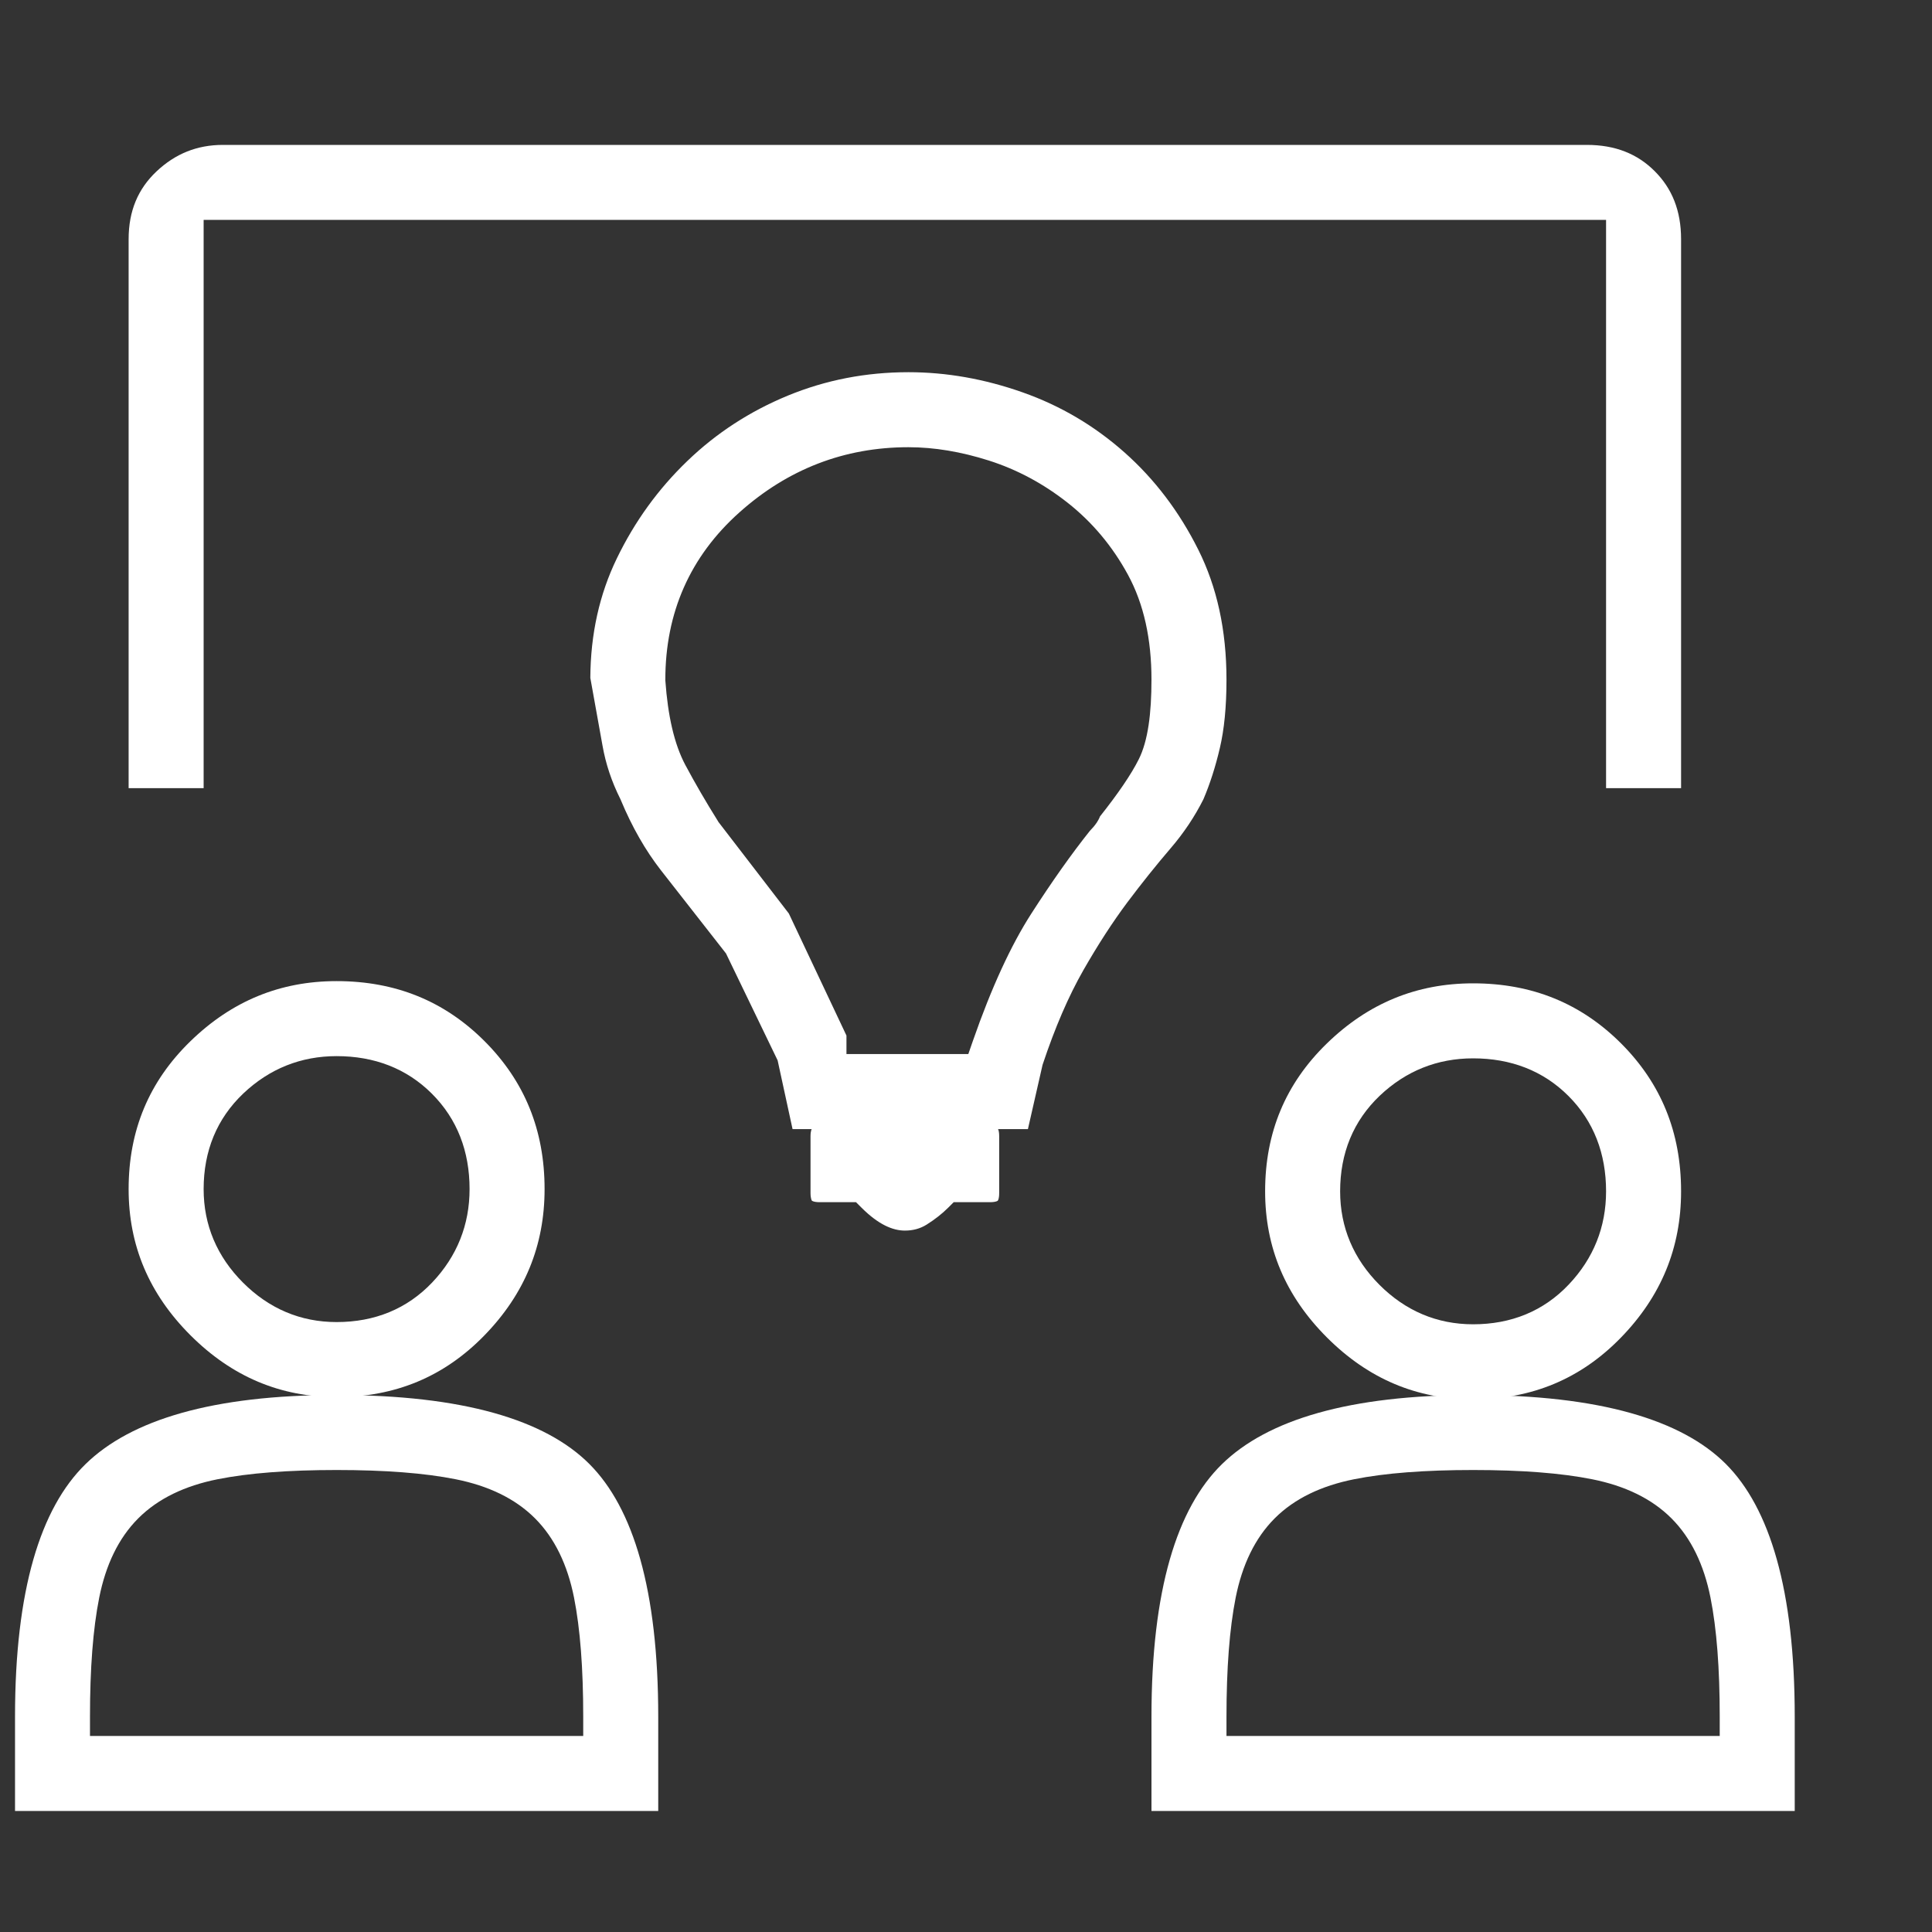
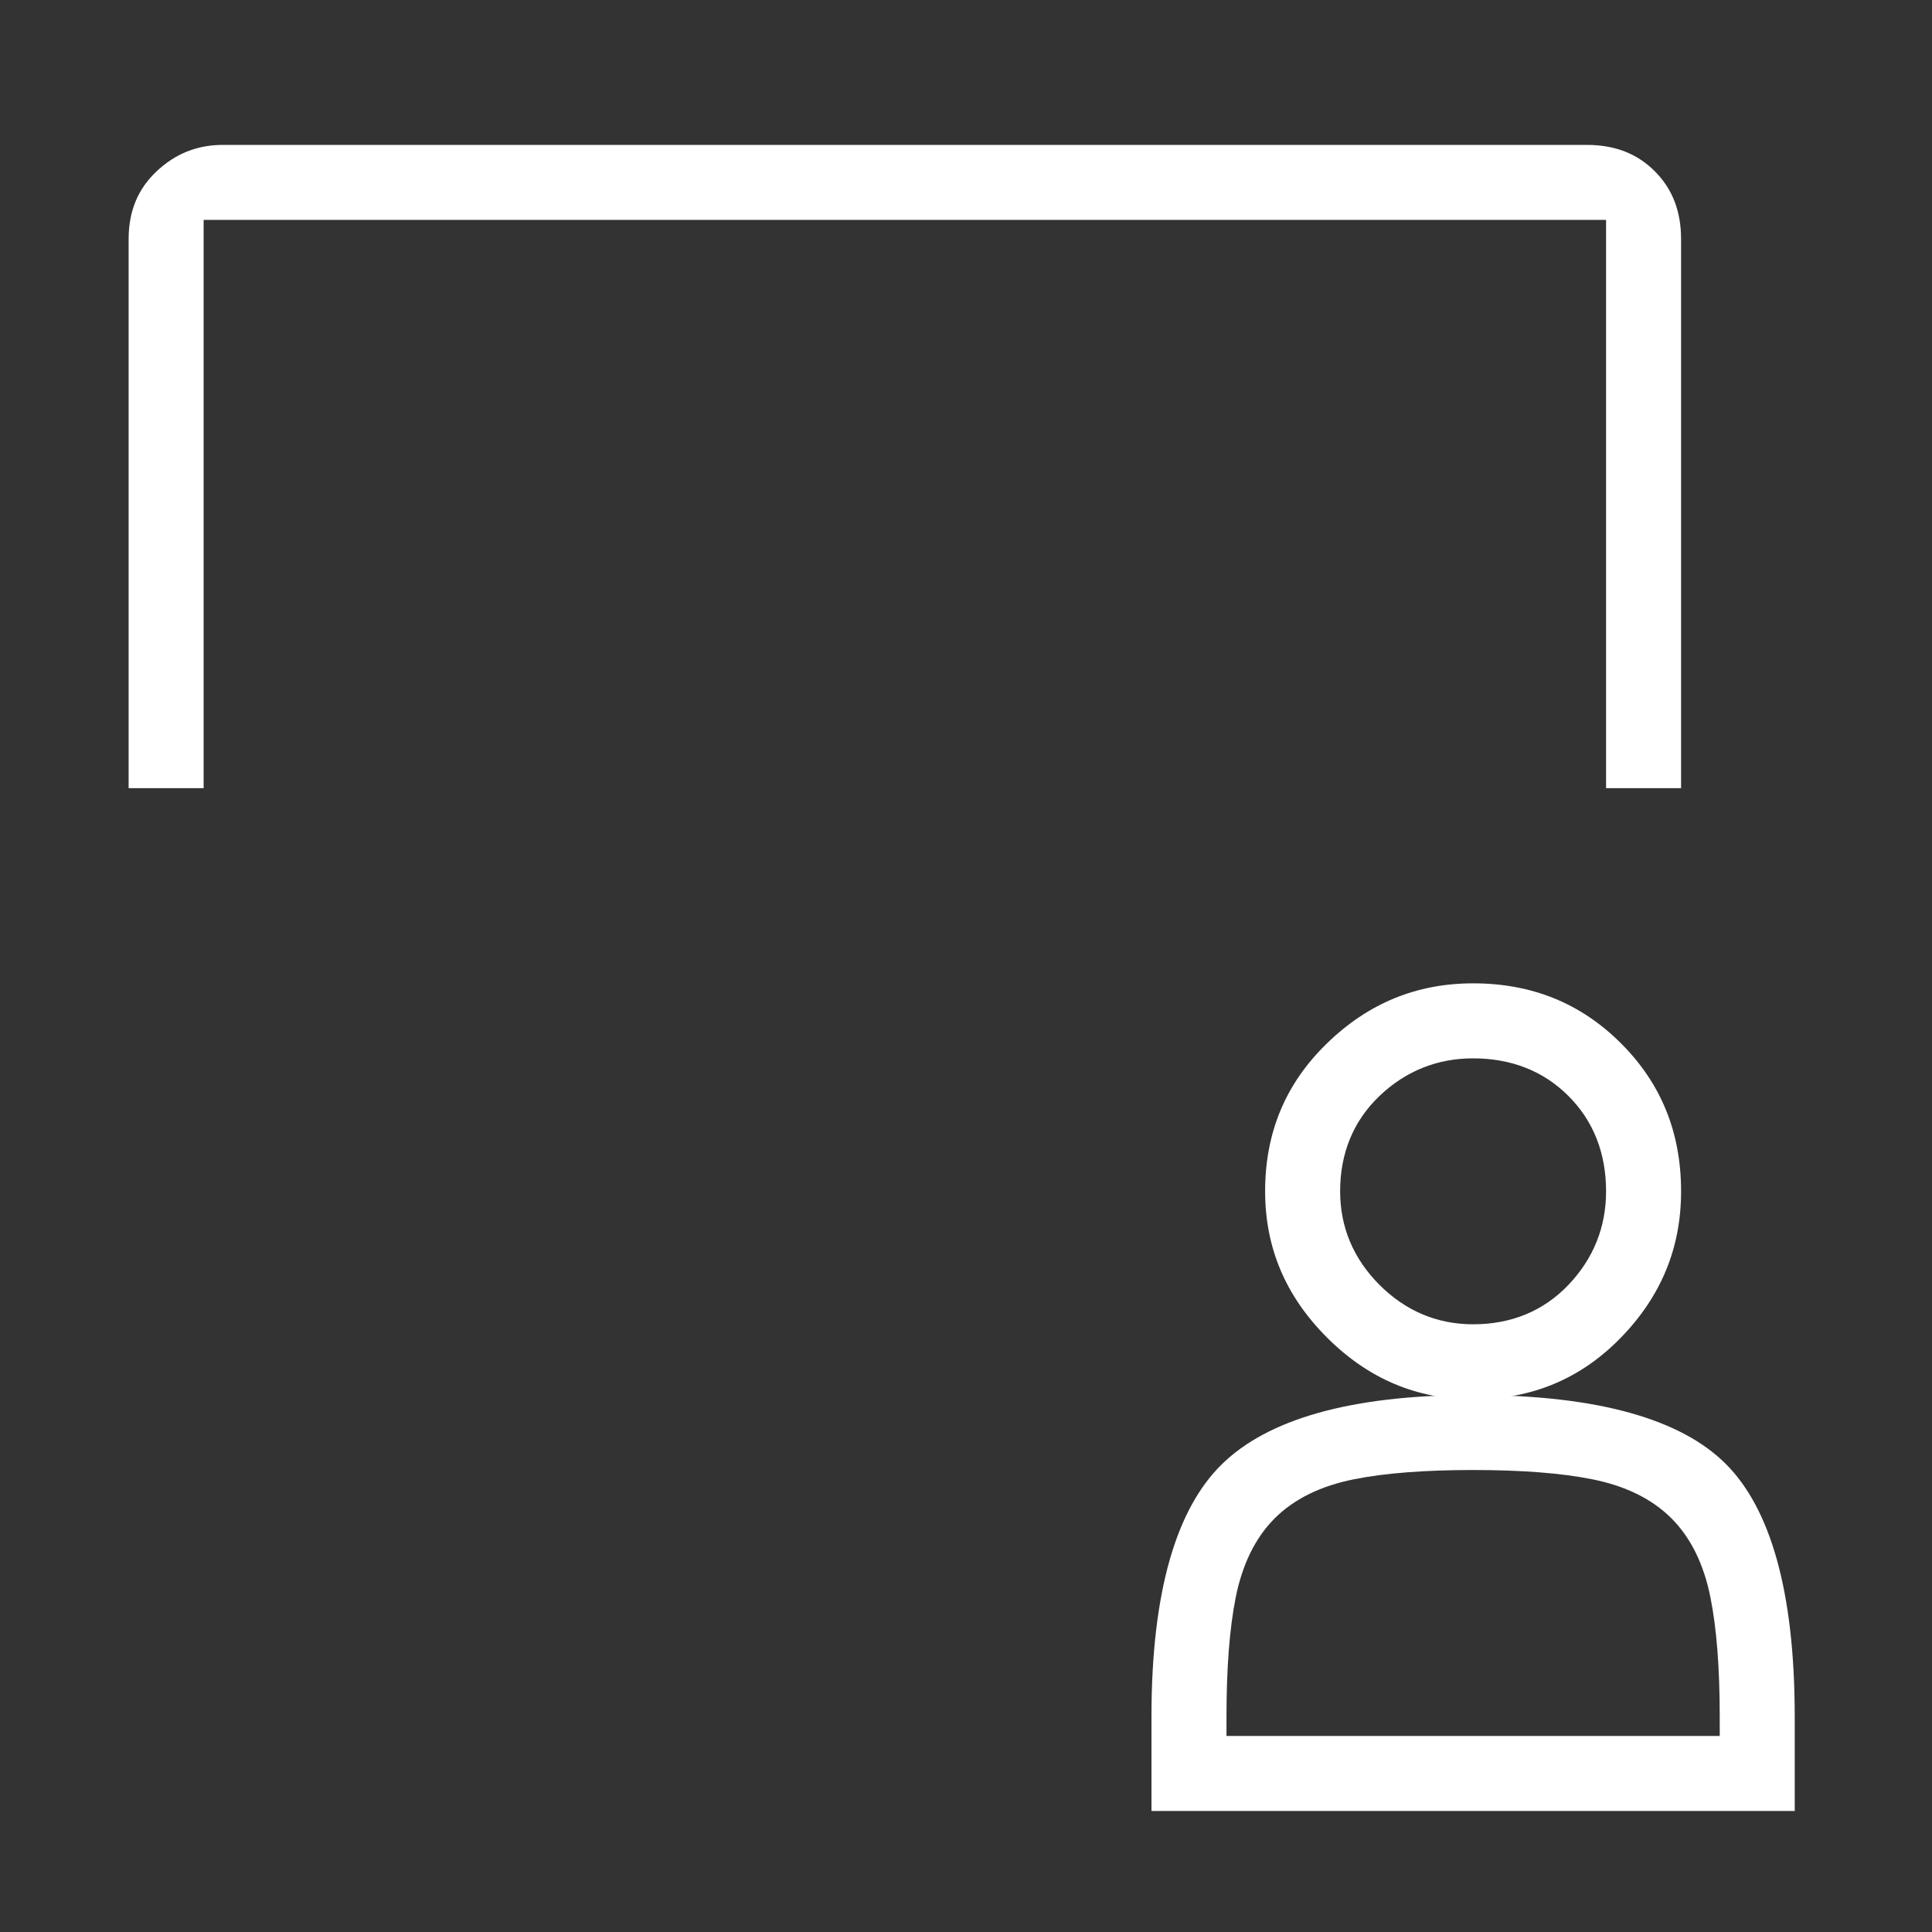
<svg xmlns="http://www.w3.org/2000/svg" width="40" height="40" viewBox="0 0 40 40" fill="none">
  <rect x="0" y="0" width="40" height="40" fill="#333333" stroke="none" />
  <g clip-path="url(#clip0_1721_18234)">
    <path d="M3.237 3.552C3.629 3.181 4.082 3 4.616 3H32.852C33.444 3 33.902 3.186 34.26 3.545C34.618 3.903 34.805 4.361 34.805 4.953V16.318H33.252V4.553H4.216V16.318H2.663V4.953C2.663 4.368 2.857 3.912 3.237 3.552Z" fill="white" />
-     <path fill-rule="evenodd" clip-rule="evenodd" d="M16.313 8.19C17.096 7.868 17.927 7.706 18.808 7.706C19.593 7.706 20.381 7.844 21.174 8.124C21.959 8.401 22.661 8.816 23.285 9.37C23.906 9.922 24.415 10.592 24.81 11.382C25.195 12.152 25.393 13.044 25.393 14.071C25.393 14.639 25.345 15.108 25.256 15.486C25.164 15.879 25.05 16.233 24.915 16.549C24.735 16.907 24.51 17.244 24.239 17.56C23.939 17.91 23.639 18.285 23.34 18.683C23.035 19.091 22.732 19.559 22.431 20.085C22.12 20.629 21.841 21.279 21.59 22.032L21.584 22.051L21.282 23.377H16.409L16.1 21.954L15.031 19.74L13.682 18.016C13.363 17.606 13.086 17.123 12.853 16.564L12.848 16.551L12.842 16.539C12.662 16.18 12.54 15.812 12.474 15.435C12.402 15.027 12.318 14.56 12.222 14.035C12.227 13.124 12.412 12.301 12.771 11.561C13.142 10.794 13.629 10.122 14.232 9.543C14.832 8.965 15.525 8.515 16.313 8.19ZM18.808 9.259C17.482 9.259 16.309 9.713 15.306 10.611C14.287 11.522 13.775 12.685 13.775 14.071V14.085L13.776 14.099C13.827 14.809 13.956 15.401 14.19 15.84C14.391 16.216 14.616 16.604 14.866 17.003L14.876 17.02L16.332 18.913L17.525 21.44V21.823H20.048L20.141 21.555C20.527 20.445 20.932 19.57 21.35 18.919C21.781 18.249 22.185 17.678 22.563 17.204C22.615 17.151 22.666 17.092 22.707 17.031C22.726 17.002 22.753 16.958 22.775 16.902C23.145 16.435 23.418 16.038 23.577 15.72C23.769 15.337 23.84 14.766 23.84 14.071C23.84 13.237 23.684 12.506 23.35 11.894C23.031 11.309 22.616 10.813 22.107 10.411C21.605 10.015 21.06 9.722 20.473 9.535C19.901 9.353 19.345 9.259 18.808 9.259Z" fill="white" />
-     <path fill-rule="evenodd" clip-rule="evenodd" d="M3.94 21.56C4.798 20.724 5.801 20.313 6.969 20.313C8.191 20.313 9.203 20.727 10.032 21.556C10.861 22.386 11.275 23.398 11.275 24.619C11.275 25.787 10.864 26.791 10.028 27.649C9.198 28.501 8.187 28.925 6.969 28.925C5.805 28.925 4.803 28.504 3.943 27.645C3.084 26.786 2.663 25.784 2.663 24.619C2.663 23.401 3.087 22.39 3.94 21.56ZM6.969 21.866C6.229 21.866 5.579 22.127 5.04 22.637C4.488 23.16 4.216 23.831 4.216 24.619C4.216 25.366 4.494 26.018 5.032 26.556C5.57 27.094 6.222 27.372 6.969 27.372C7.757 27.372 8.429 27.1 8.951 26.549C9.462 26.009 9.722 25.359 9.722 24.619C9.722 23.838 9.467 23.169 8.943 22.645C8.419 22.121 7.75 21.866 6.969 21.866Z" fill="white" />
-     <path fill-rule="evenodd" clip-rule="evenodd" d="M1.771 30.313C2.71 29.395 4.403 28.882 6.969 28.882C9.589 28.882 11.289 29.397 12.201 30.309C13.114 31.222 13.628 32.921 13.628 35.541V37.494H0.311V35.541C0.311 32.923 0.836 31.225 1.771 30.313ZM6.969 30.435C5.976 30.435 5.15 30.497 4.501 30.627C3.833 30.761 3.276 31.022 2.863 31.435C2.45 31.848 2.189 32.405 2.055 33.073C1.925 33.722 1.863 34.547 1.863 35.541V35.941H12.075V35.541C12.075 34.547 12.013 33.722 11.884 33.073C11.75 32.405 11.489 31.848 11.076 31.435C10.663 31.022 10.106 30.761 9.438 30.627C8.789 30.497 7.963 30.435 6.969 30.435Z" fill="white" />
    <path fill-rule="evenodd" clip-rule="evenodd" d="M27.469 21.606C28.327 20.77 29.331 20.359 30.499 20.359C31.72 20.359 32.732 20.773 33.562 21.602C34.391 22.431 34.805 23.444 34.805 24.665C34.805 25.833 34.394 26.836 33.558 27.695C32.728 28.547 31.717 28.971 30.499 28.971C29.334 28.971 28.332 28.55 27.473 27.691C26.614 26.832 26.193 25.829 26.193 24.665C26.193 23.447 26.616 22.436 27.469 21.606ZM30.499 21.912C29.758 21.912 29.109 22.172 28.569 22.683C28.018 23.206 27.746 23.877 27.746 24.665C27.746 25.412 28.024 26.064 28.561 26.602C29.099 27.14 29.752 27.418 30.499 27.418C31.286 27.418 31.958 27.146 32.48 26.594C32.991 26.055 33.252 25.405 33.252 24.665C33.252 23.884 32.997 23.215 32.473 22.691C31.949 22.167 31.279 21.912 30.499 21.912Z" fill="white" />
    <path fill-rule="evenodd" clip-rule="evenodd" d="M25.3 30.313C26.24 29.395 27.932 28.882 30.499 28.882C33.119 28.882 34.818 29.397 35.731 30.309C36.643 31.222 37.158 32.921 37.158 35.541V37.494H23.84V35.541C23.84 32.923 24.366 31.225 25.3 30.313ZM30.499 30.435C29.505 30.435 28.679 30.497 28.031 30.627C27.363 30.761 26.805 31.022 26.392 31.435C25.979 31.848 25.718 32.405 25.584 33.073C25.455 33.722 25.393 34.547 25.393 35.541V35.941H35.605V35.541C35.605 34.547 35.543 33.722 35.413 33.073C35.279 32.405 35.018 31.848 34.605 31.435C34.192 31.022 33.635 30.761 32.967 30.627C32.318 30.497 31.492 30.435 30.499 30.435Z" fill="white" />
-     <path d="M16.781 23.525C16.781 23.459 16.79 23.418 16.797 23.394C16.804 23.373 16.811 23.366 16.811 23.366C16.811 23.366 16.817 23.36 16.838 23.353C16.862 23.345 16.904 23.337 16.969 23.337H20.499C20.565 23.337 20.606 23.345 20.63 23.353C20.651 23.36 20.657 23.366 20.657 23.366C20.657 23.366 20.664 23.372 20.671 23.394C20.679 23.418 20.687 23.459 20.687 23.525V24.701C20.687 24.767 20.679 24.808 20.671 24.832C20.664 24.853 20.657 24.86 20.657 24.86C20.657 24.86 20.651 24.866 20.63 24.873C20.606 24.881 20.565 24.89 20.499 24.89H19.745L19.628 25.007C19.504 25.13 19.357 25.246 19.184 25.355C19.055 25.435 18.909 25.478 18.734 25.478C18.485 25.478 18.189 25.355 17.84 25.007L17.723 24.89H16.969C16.904 24.89 16.862 24.881 16.838 24.873C16.817 24.866 16.811 24.86 16.811 24.86C16.811 24.86 16.804 24.853 16.797 24.832C16.79 24.808 16.781 24.767 16.781 24.701V23.525Z" fill="white" />
  </g>
  <defs>
    <clipPath id="clip0_1721_18234">
      <rect width="40" height="40" fill="white" />
    </clipPath>
  </defs>
</svg>